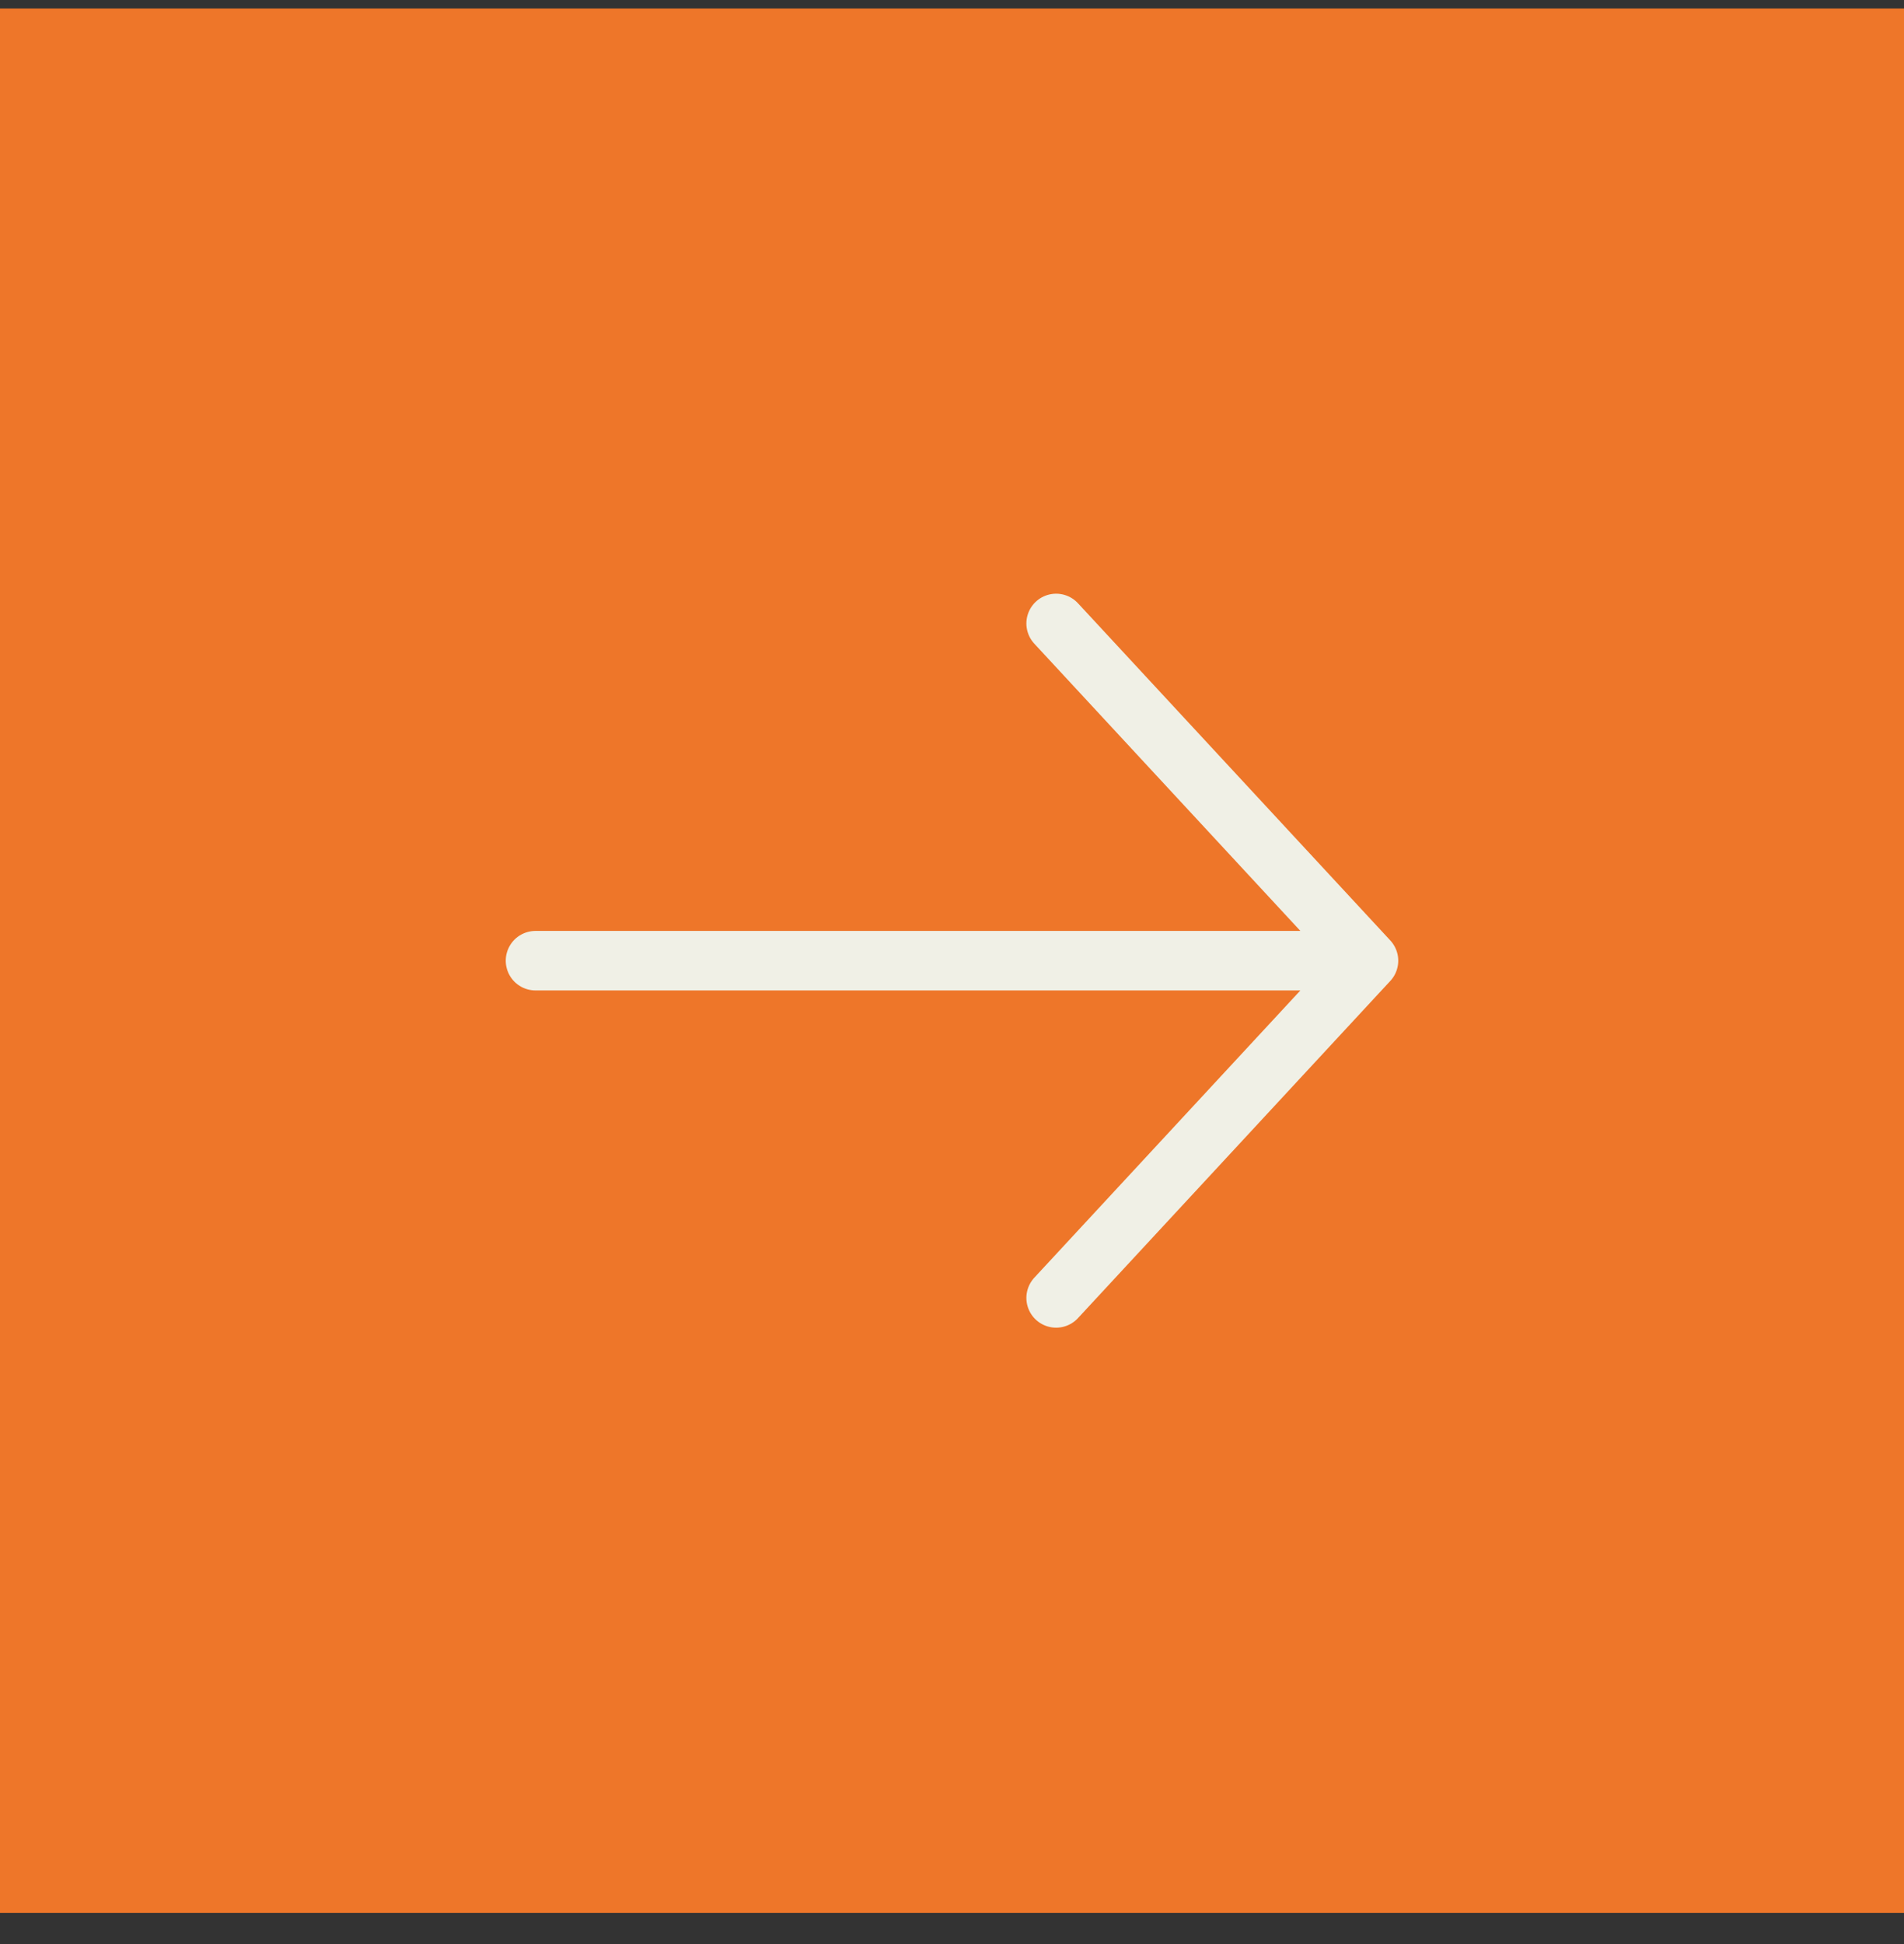
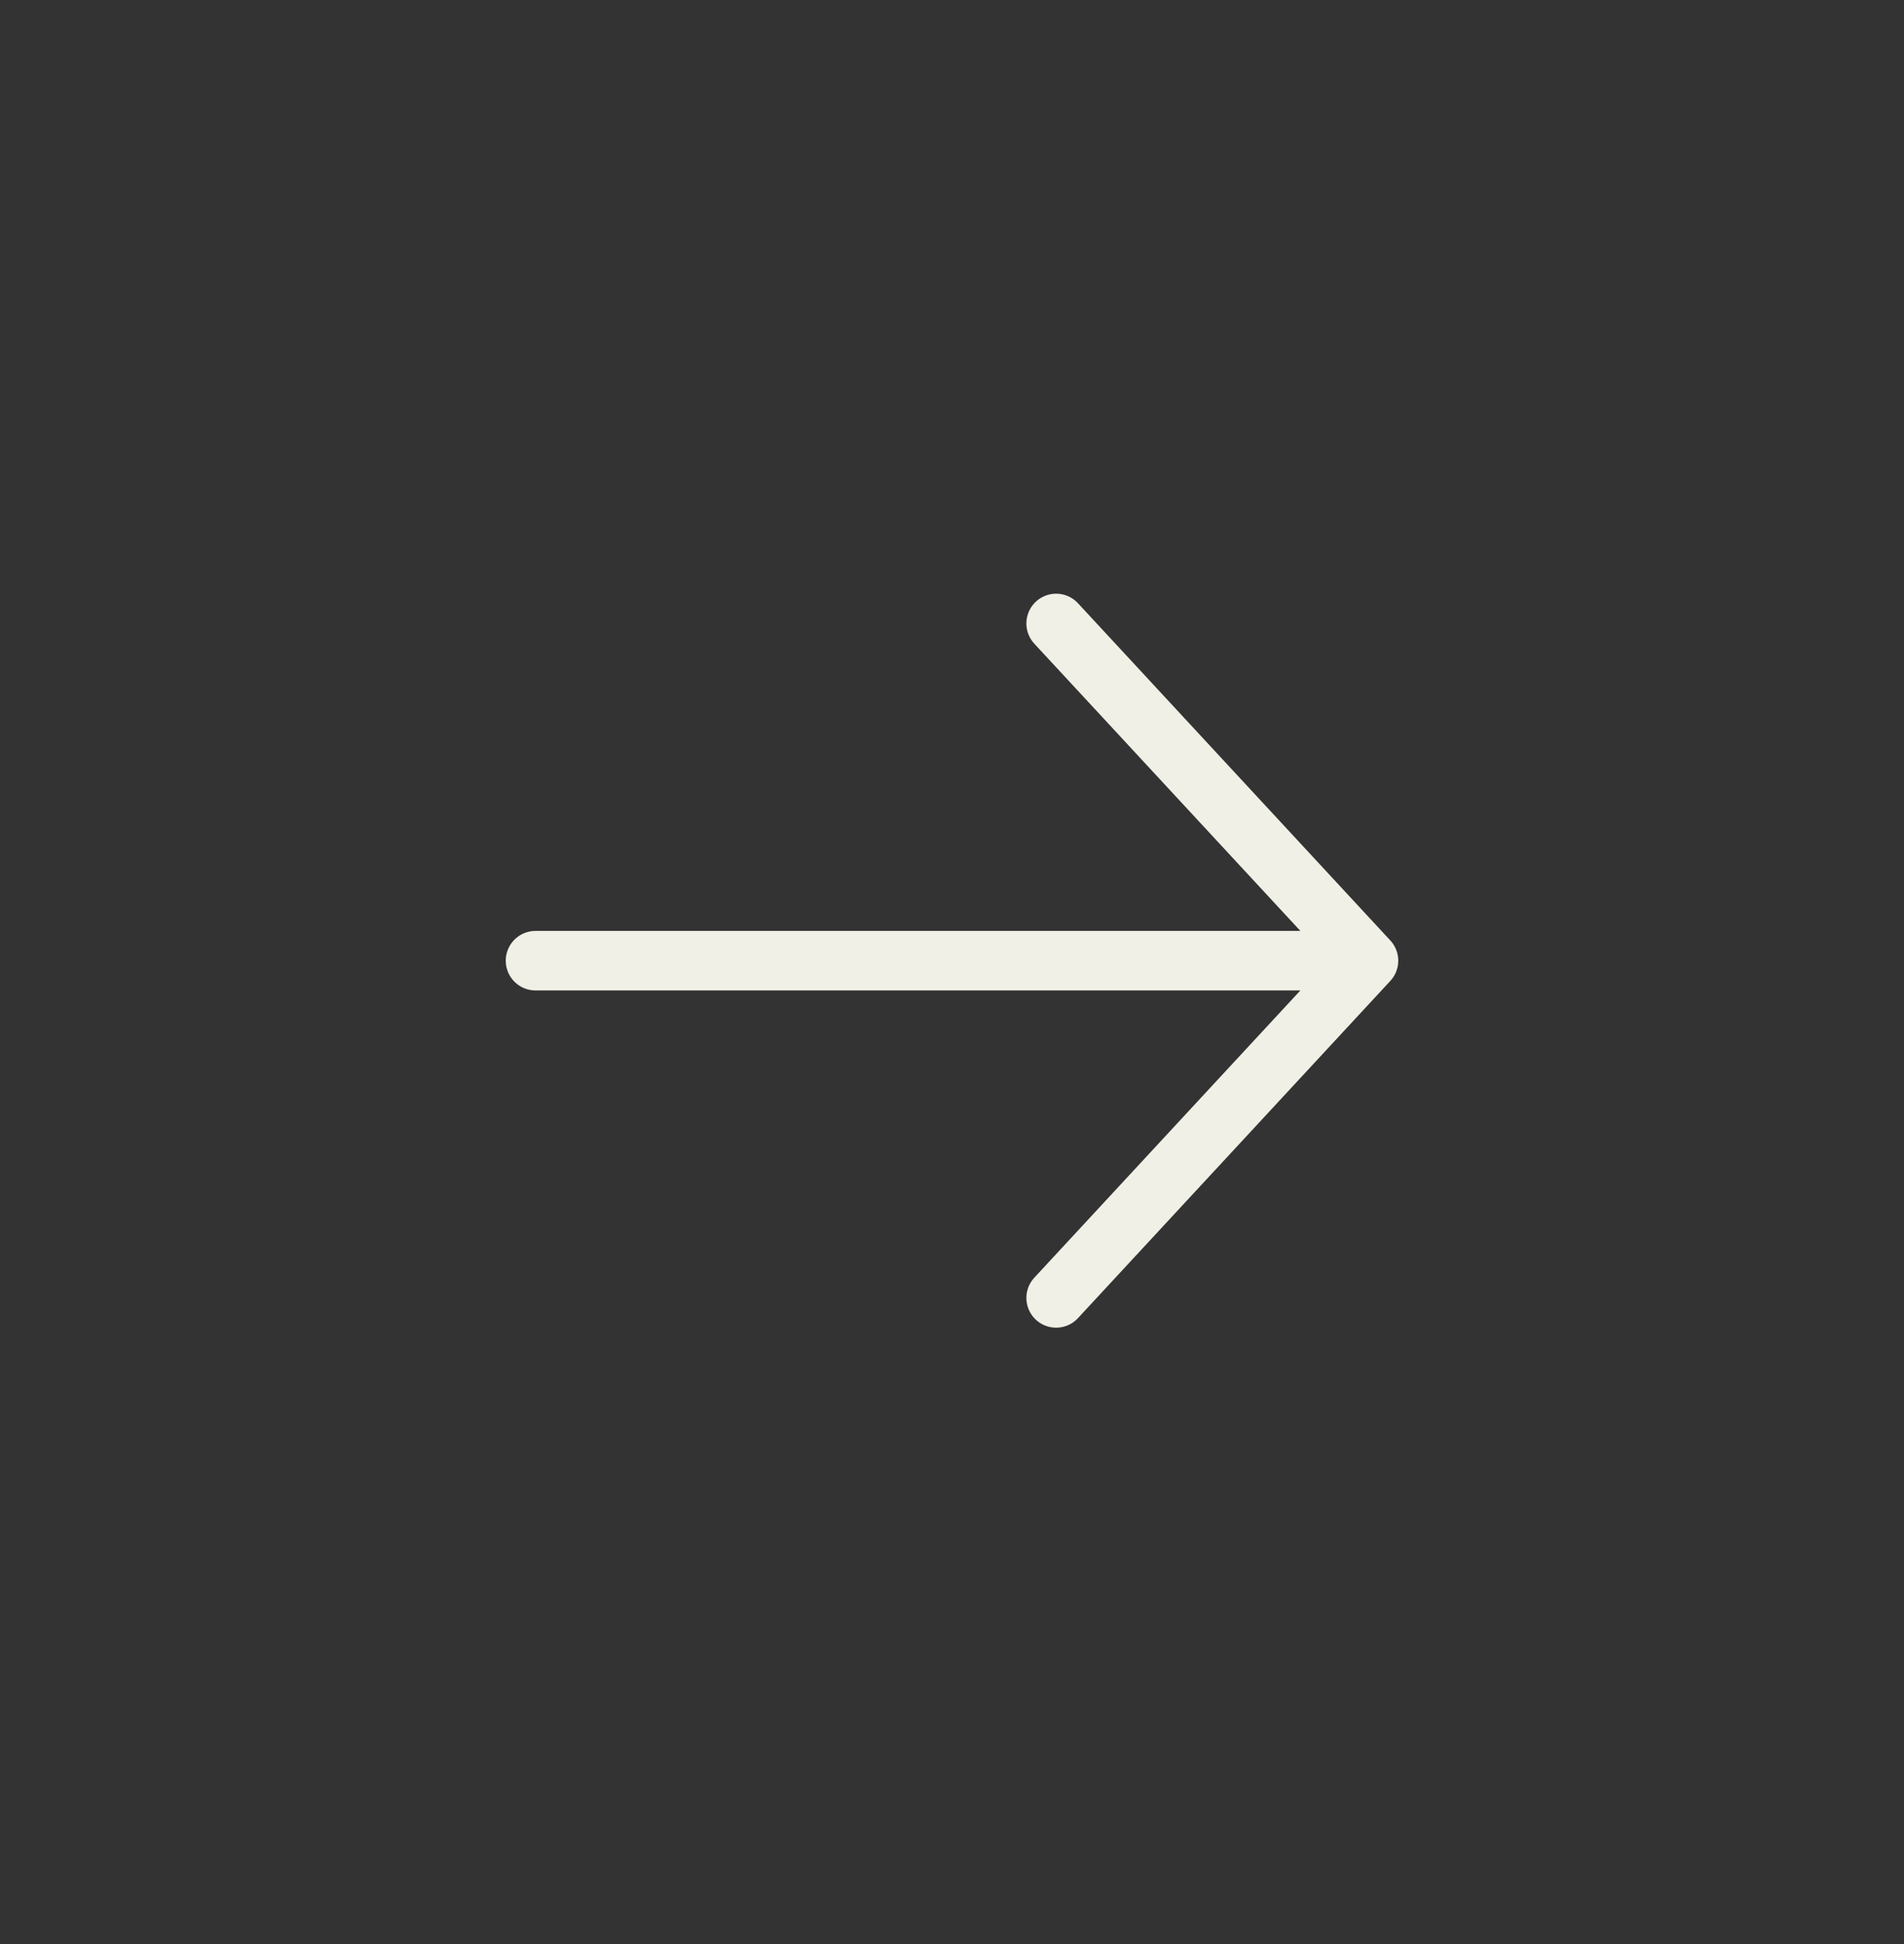
<svg xmlns="http://www.w3.org/2000/svg" width="48" height="49" viewBox="0 0 48 49" fill="none">
  <rect x="0" y="0" width="48" height="49" fill="#333333" stroke="none" />
-   <rect width="48" height="48" transform="translate(0 0.214)" fill="#EE7629" />
-   <path d="M13.5 24.214L34.5 24.214L13.5 24.214ZM34.5 24.214L26.625 32.714L34.5 24.214ZM34.5 24.214L26.625 15.714L34.5 24.214Z" fill="#F0F0E6" />
+   <path d="M13.5 24.214L34.5 24.214L13.5 24.214ZM34.5 24.214L26.625 32.714L34.5 24.214ZM34.5 24.214L26.625 15.714L34.5 24.214" fill="#F0F0E6" />
  <path d="M13.5 24.214L34.5 24.214M34.5 24.214L26.625 32.714M34.5 24.214L26.625 15.714" stroke="#F0F0E6" stroke-width="1.5" stroke-linecap="round" stroke-linejoin="round" />
</svg>